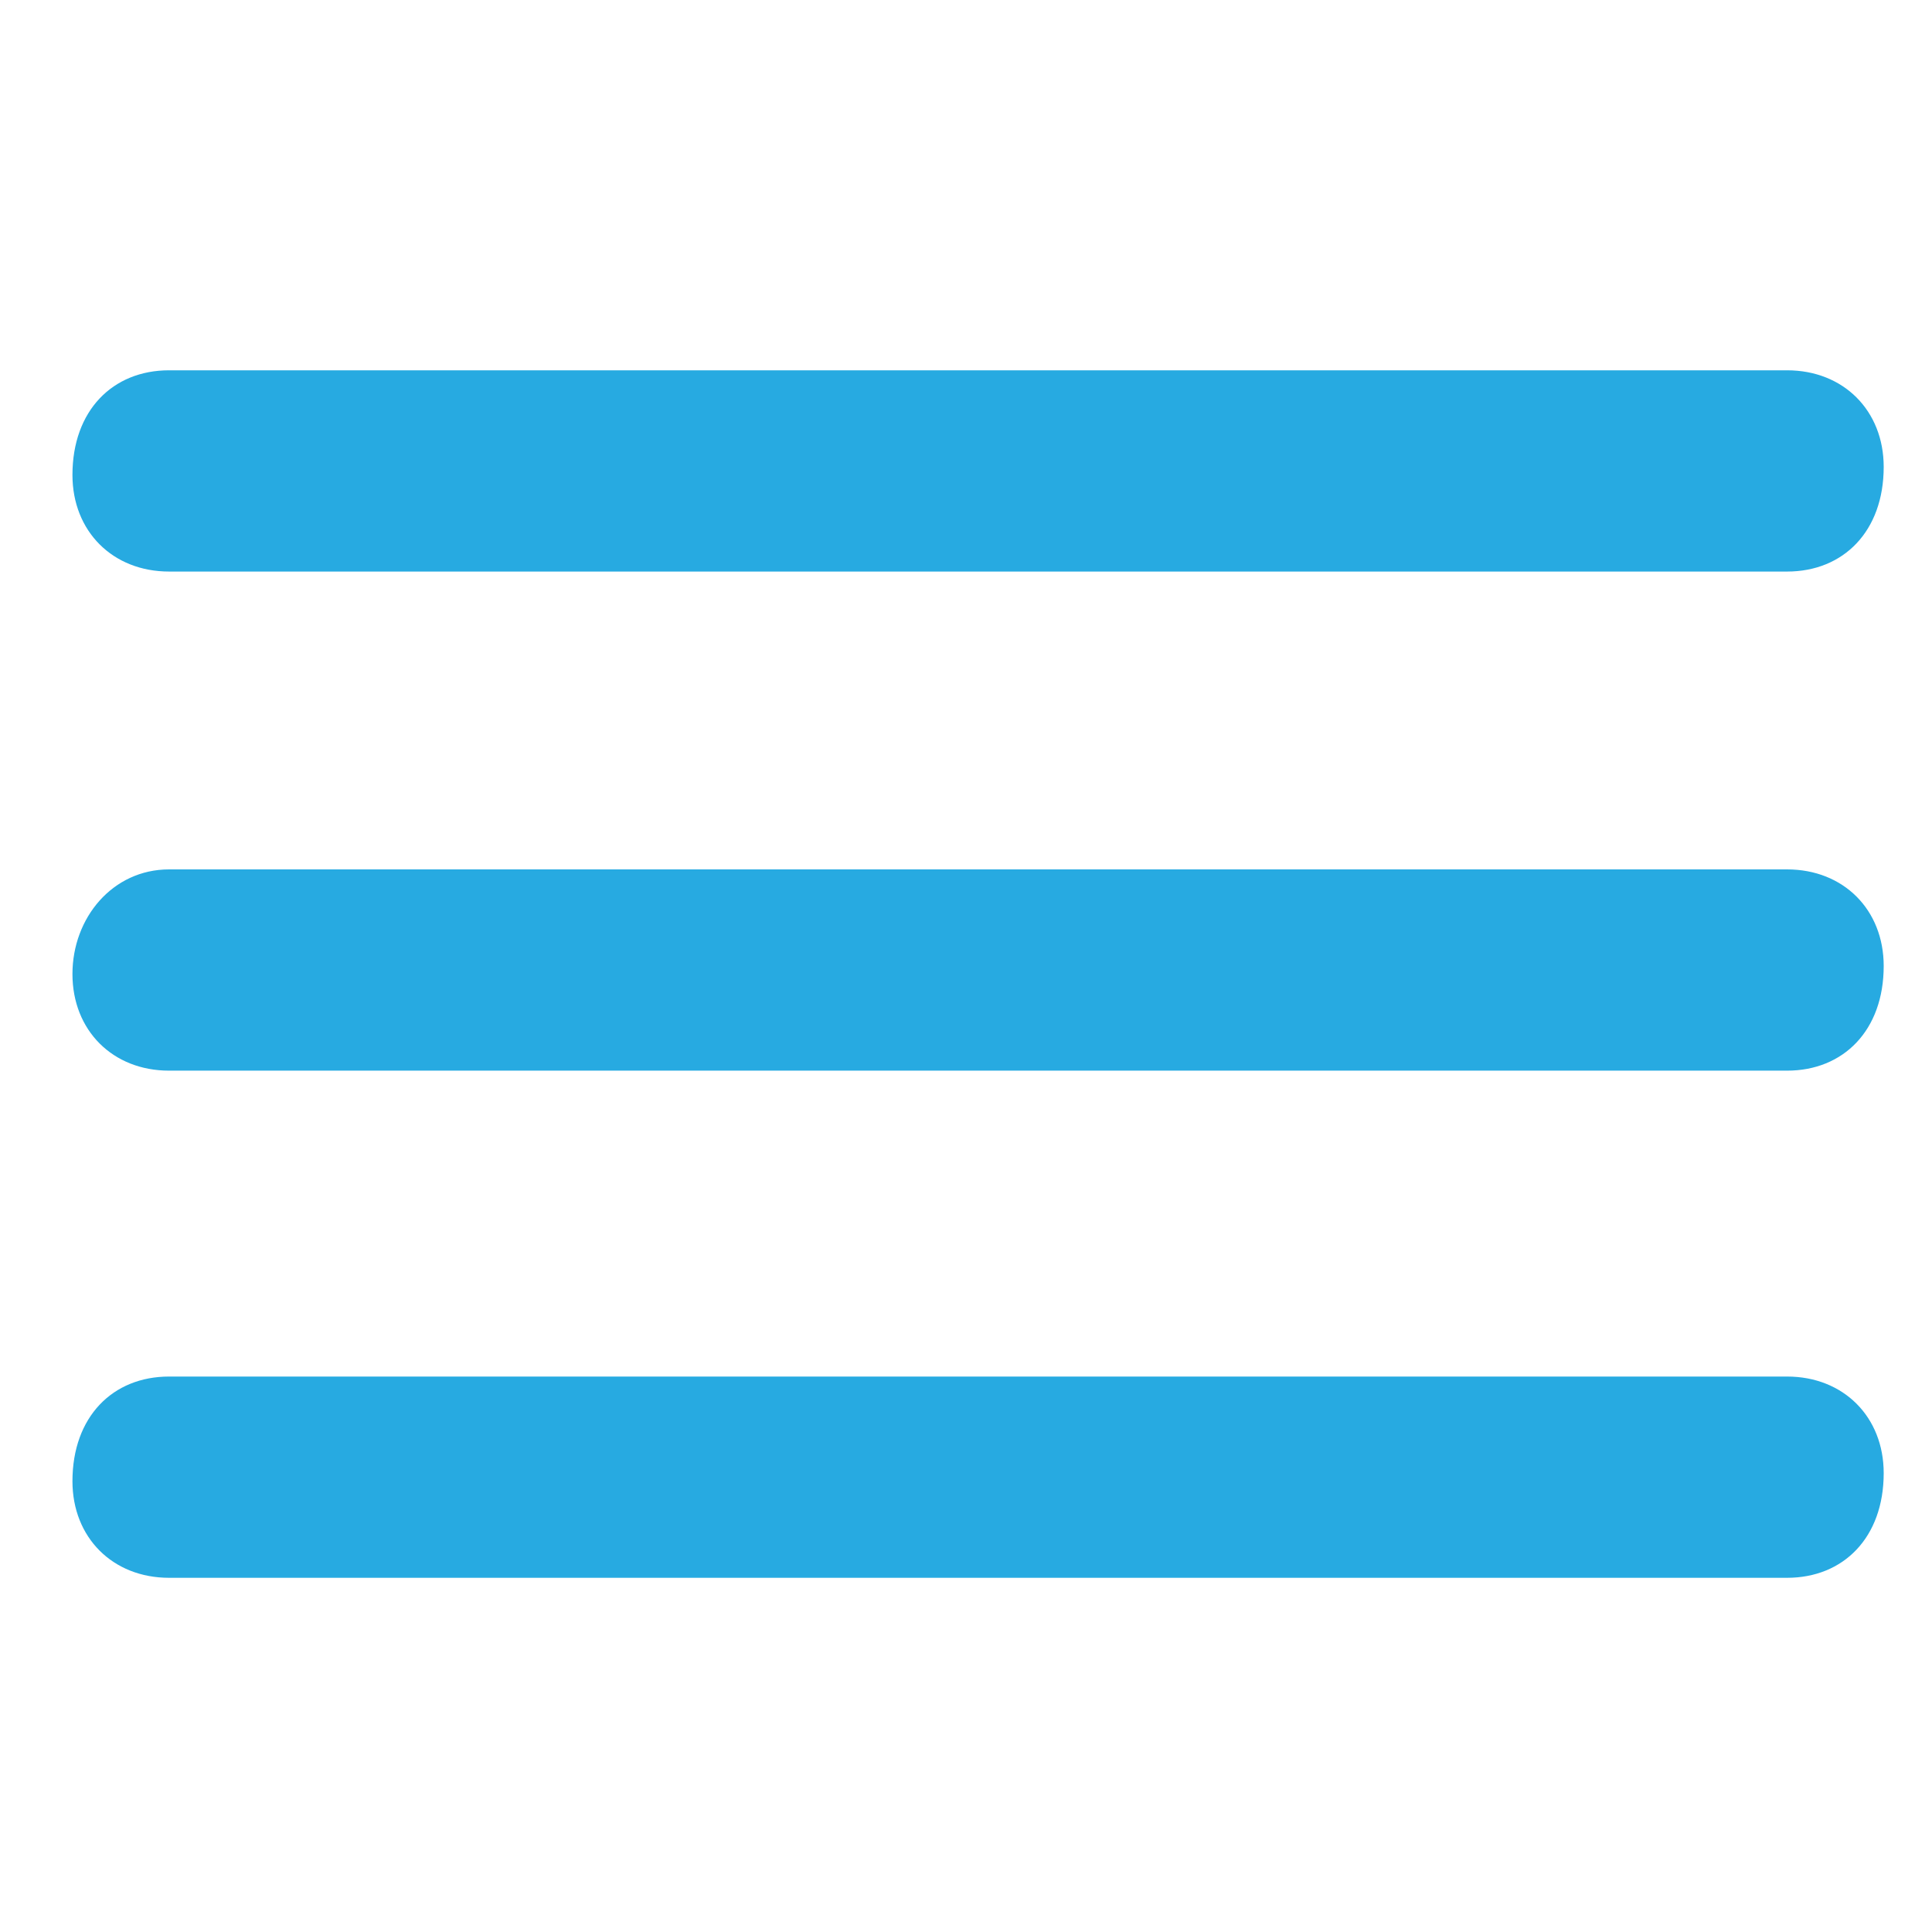
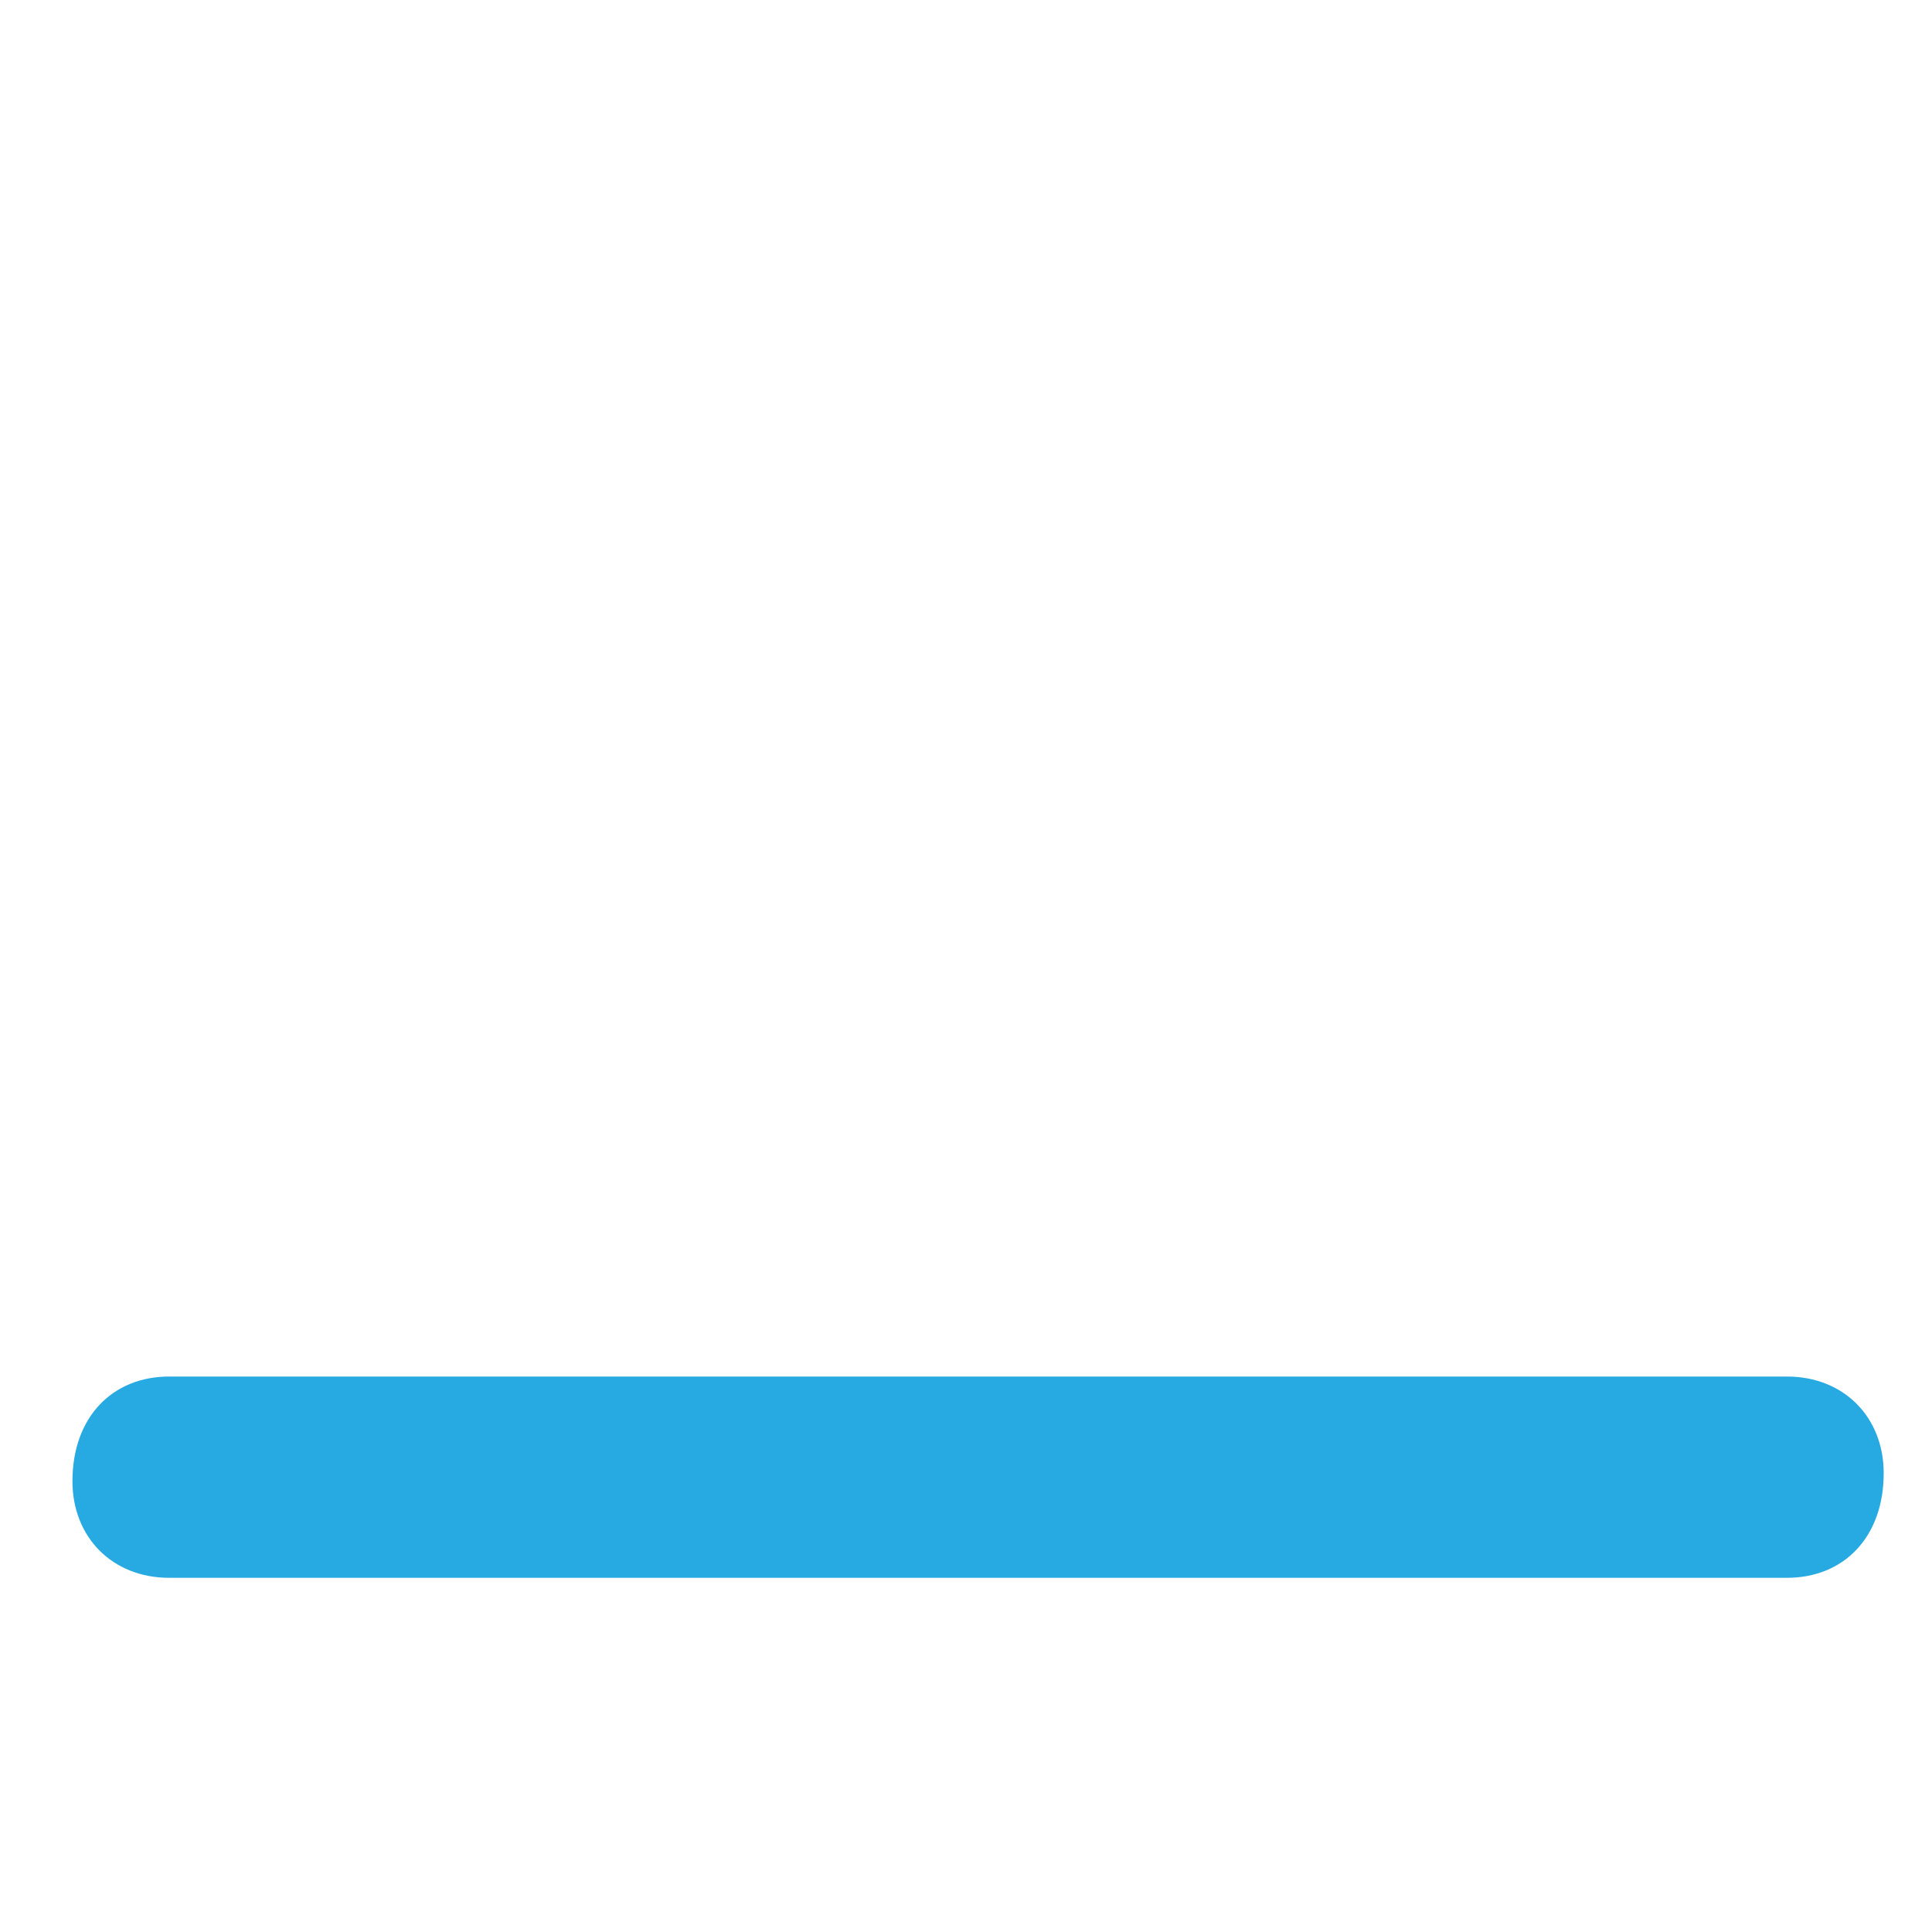
<svg xmlns="http://www.w3.org/2000/svg" id="Layer_1" version="1.1" viewBox="0 0 24 24">
  <defs>
    <style>
      .st0 {
        fill-opacity: 0;
      }

      .st0, .st1 {
        fill: #27aae1;
      }
    </style>
  </defs>
  <rect class="st0" x="-2.9" y="-2.9" width="30" height="30" />
-   <path class="st1" d="M2.1,10.8h20.1c.7,0,1.2.5,1.2,1.2h0c0,.8-.5,1.3-1.2,1.3H2.1c-.7,0-1.2-.5-1.2-1.2h0c0-.7.5-1.3,1.2-1.3Z" />
  <path class="st1" d="M2.1,17.1h20.1c.7,0,1.2.5,1.2,1.2h0c0,.8-.5,1.3-1.2,1.3H2.1c-.7,0-1.2-.5-1.2-1.2h0c0-.8.5-1.3,1.2-1.3Z" />
-   <path class="st1" d="M2.1,4.6h20.1c.7,0,1.2.5,1.2,1.2h0c0,.8-.5,1.3-1.2,1.3H2.1c-.7,0-1.2-.5-1.2-1.2h0c0-.8.5-1.3,1.2-1.3Z" />
</svg>